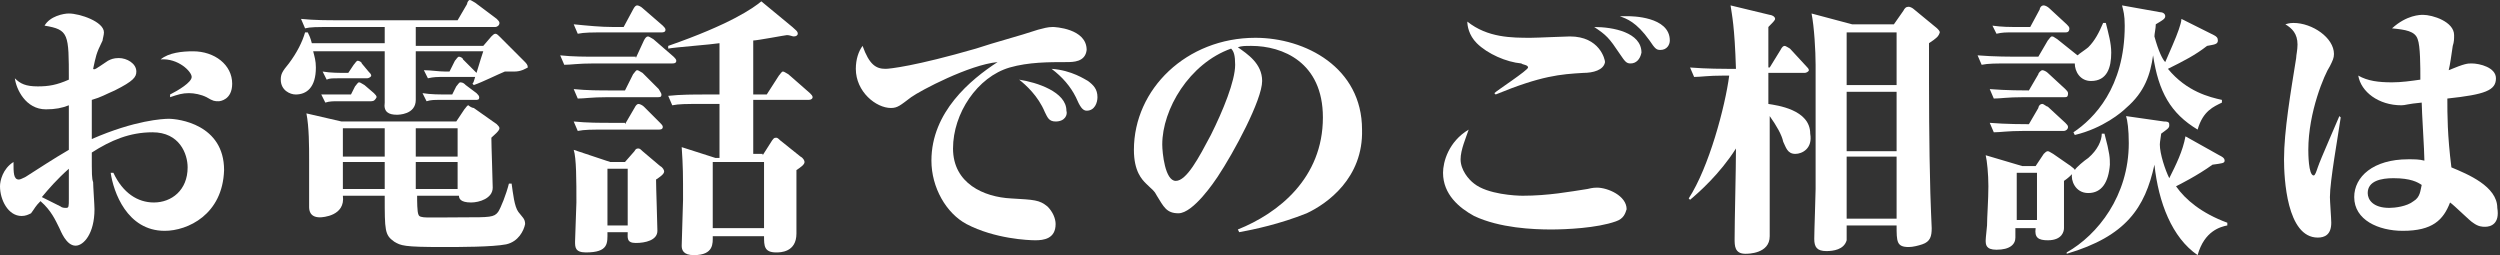
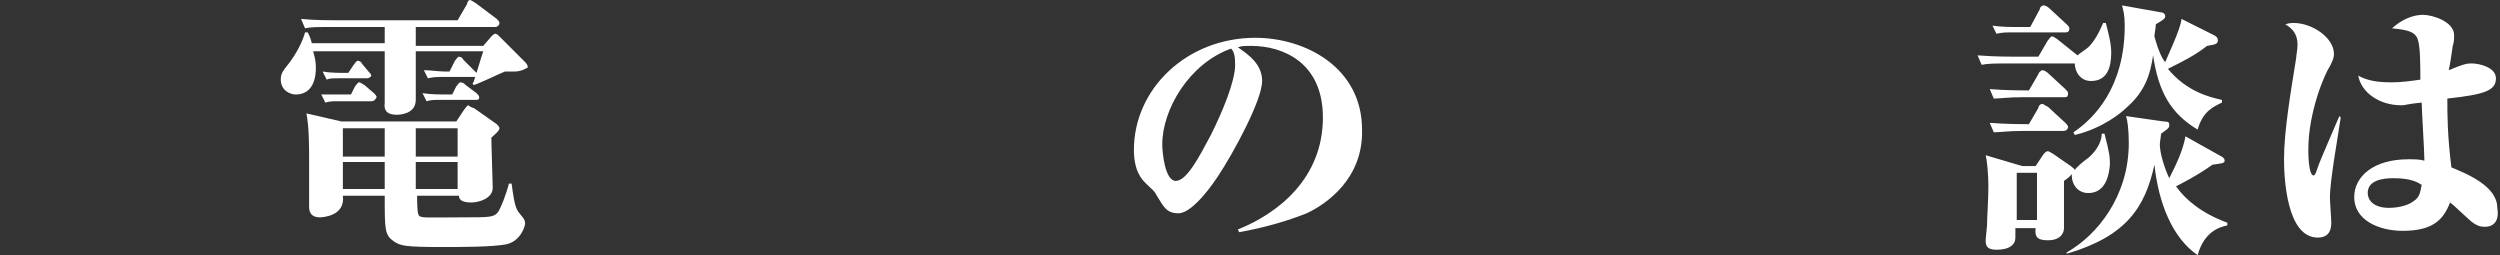
<svg xmlns="http://www.w3.org/2000/svg" version="1.1" id="レイヤー_1" x="0px" y="0px" width="185.2px" height="18.9px" viewBox="0 0 185.2 18.9" style="enable-background:new 0 0 185.2 18.9;" xml:space="preserve">
  <rect x="0" y="0" width="185.2" height="18.9" fill="#333333" stroke="none" />
  <style type="text/css">
	.st0{fill:#FFFFFF;}
</style>
  <g>
    <g>
-       <path class="st0" d="M12.2,17.1c-2.8,0-3.8-2.9-4-4.3h0.2c0.7,1.5,1.8,2.2,3,2.2c1.3,0,2.5-0.9,2.5-2.6c0-1-0.6-2.6-2.6-2.6    c-1.7,0-3.1,0.6-4.5,1.5c0,1.7,0,1.9,0.1,2.2c0,0.3,0.1,1.7,0.1,2c0,1.8-0.8,2.7-1.4,2.7c-0.7,0-1.1-1.1-1.2-1.3    c-0.3-0.6-0.6-1.3-1.4-2c-0.4,0.4-0.4,0.5-0.7,0.9C2.1,15.9,1.9,16,1.6,16c-1,0-1.6-1.2-1.6-2.2c0-0.4,0.2-1.3,1-1.8    c0,0.8,0,1.3,0.4,1.3c0.1,0,0.3-0.1,0.5-0.2c1.1-0.7,2-1.3,3.2-2c0-1.5,0-1.7,0-3.3C4.6,8,4.1,8.1,3.4,8.1c-1.5,0-2.2-1.5-2.3-2.3    c0.4,0.4,0.8,0.6,1.7,0.6c0.8,0,1.4-0.1,2.3-0.5c0-3.4,0-3.7-1.8-4c0.4-0.7,1.4-0.9,1.8-0.9c0.8,0,2.6,0.6,2.6,1.4    c0,0.2-0.1,0.5-0.1,0.6c-0.5,1-0.5,1.2-0.7,2.1C7,5.2,7.1,5.1,8,4.5c0.2-0.1,0.4-0.2,0.8-0.2c0.6,0,1.3,0.4,1.3,1    c0,0.4-0.2,0.7-1.6,1.4C7.8,7,7.5,7.2,6.8,7.4c0,1.4,0,1.6,0,2.9c3.2-1.4,5.3-1.5,5.7-1.5c0.7,0,4.1,0.4,4.1,3.8    C16.5,15.9,13.9,17.1,12.2,17.1z M5.1,12.5c-0.9,0.8-1.5,1.5-2,2.1c0.2,0.1,0.6,0.3,1.4,0.7c0.1,0.1,0.3,0.1,0.4,0.1    c0.2,0,0.2-0.1,0.2-0.7C5.1,14.3,5.1,13,5.1,12.5z M16.2,7.5c-0.3,0-0.4,0-0.9-0.3C14.9,7,14.4,6.9,14,6.9c-0.5,0-0.8,0.1-1.4,0.3    l0-0.2c0.6-0.3,1.6-0.9,1.6-1.3c0-0.4-1-1.4-2.3-1.3c0.6-0.5,1.6-0.6,2.4-0.6c1.6,0,2.9,1,2.9,2.4C17.2,7.4,16.3,7.5,16.2,7.5z" />
      <path class="st0" d="M38.1,5.3c-0.1,0-0.5,0-0.7,0c-0.5,0.2-1.7,0.8-2.3,1L35,6.2c0.1-0.1,0.1-0.2,0.2-0.5c-0.1,0-0.1,0-0.2,0    h-2.4c-0.1,0-0.5,0-0.9,0.1l-0.3-0.6c0.5,0,1.1,0.1,1.6,0.1h0.3l0.4-0.8c0.1-0.1,0.2-0.3,0.3-0.3c0.1,0,0.3,0.1,0.3,0.2l0.8,0.8    c0.1,0.1,0.1,0.1,0.2,0.2c0.3-1,0.4-1.3,0.5-1.6h-5c0,0.5,0,3,0,3.6c0,1.1-1.3,1.1-1.4,1.1c-0.6,0-1-0.2-0.9-0.9L28.5,5V3.8h-5.3    c0.1,0.4,0.2,0.7,0.2,1.2c0,1.5-0.7,2-1.5,2c-0.4,0-1.1-0.3-1.1-1.1c0-0.4,0.1-0.6,0.6-1.2c0.6-0.8,1-1.6,1.2-2.3h0.2    c0.1,0.2,0.2,0.4,0.3,0.8h5.4V2h-3.7C23.4,2,23,2,22.6,2.1l-0.3-0.7c1,0.1,1.9,0.1,2.9,0.1h8.7l0.7-1.2C34.6,0.2,34.7,0,34.8,0    c0.1,0,0.2,0.1,0.4,0.2l1.6,1.2C36.9,1.5,37,1.6,37,1.7C37,1.9,36.8,2,36.7,2h-5.9v1.4h5l0.6-0.7c0.1-0.1,0.2-0.2,0.3-0.2    s0.2,0.1,0.3,0.2l1.8,1.8c0.2,0.2,0.3,0.3,0.3,0.5C38.9,5.1,38.6,5.3,38.1,5.3z M37.5,18.1c-1,0.2-3.5,0.2-4.7,0.2    c-2.9,0-3.1-0.1-3.6-0.4c-0.7-0.5-0.7-0.8-0.7-3.4h-3.1c0.2,1.5-1.5,1.6-1.7,1.6c-0.8,0-0.8-0.6-0.8-0.8c0-0.6,0-3,0-3.5    c0-0.9,0-2.4-0.2-3.4L25.3,9h8.5l0.6-0.9c0.1-0.1,0.2-0.3,0.3-0.3C34.8,7.9,35,8,35.1,8l1.7,1.2c0.1,0.1,0.2,0.2,0.2,0.3    c0,0.2-0.4,0.5-0.6,0.7c0,0.6,0.1,3.2,0.1,3.7c0,0.8-1,1.1-1.6,1.1c-0.8,0-0.9-0.3-0.9-0.5h-3.1c0,0.4,0,1.2,0.1,1.4    c0.1,0.3,0.6,0.2,3.3,0.2c2,0,2.3,0,2.6-0.4c0.2-0.3,0.6-1.3,0.8-2.1h0.2c0.1,0.7,0.2,1.7,0.5,2.1c0.3,0.4,0.5,0.5,0.5,0.9    C38.8,17.1,38.4,17.9,37.5,18.1z M27.5,7.5H25c-0.3,0-0.6,0-0.9,0.1l-0.3-0.6C24.4,7,25.2,7,25.3,7H26l0.3-0.6    c0.1-0.1,0.2-0.3,0.3-0.3c0.1,0,0.2,0.1,0.4,0.2l0.7,0.6c0.1,0.1,0.2,0.2,0.2,0.3C27.8,7.4,27.7,7.5,27.5,7.5z M27.2,5.8h-2.1    c-0.5,0-0.7,0-0.9,0.1l-0.3-0.6c0.6,0.1,1.2,0.1,1.9,0.1l0.4-0.6c0.1-0.1,0.2-0.3,0.3-0.3c0.1,0,0.3,0.1,0.3,0.2l0.5,0.6    c0.1,0.1,0.2,0.2,0.2,0.3C27.5,5.7,27.3,5.8,27.2,5.8z M28.5,9.5h-3.1v2.1h3.1V9.5z M28.5,12h-3.1v2h3.1V12z M33.9,9.5h-3.1v2.1    h3.1V9.5z M33.9,12h-3.1v2h3.1V12z M35.2,7.4h-2.7c-0.3,0-0.6,0-0.9,0.1l-0.3-0.6c0.6,0.1,1.4,0.1,1.6,0.1h0.6l0.3-0.6    c0.1-0.1,0.2-0.3,0.3-0.3c0.2,0,0.3,0.1,0.4,0.2l0.8,0.6c0.1,0.1,0.2,0.2,0.2,0.3C35.5,7.4,35.4,7.4,35.2,7.4z" />
-       <path class="st0" d="M47.1,4.3L47.7,3c0.1-0.2,0.2-0.3,0.3-0.3s0.2,0.1,0.4,0.2l1.5,1.3c0.1,0.1,0.2,0.2,0.2,0.3    c0,0.2-0.2,0.2-0.3,0.2H44c-1.2,0-1.7,0.1-2.2,0.1l-0.3-0.7c0.9,0.1,1.9,0.1,2.8,0.1H47.1z M46.3,6.7l0.6-1.2    c0.1-0.1,0.2-0.3,0.3-0.3c0.1,0,0.2,0.1,0.4,0.2l1.2,1.2C48.9,6.8,49,6.9,49,7c0,0.2-0.1,0.2-0.3,0.2H45c-1.2,0-1.7,0.1-2.2,0.1    l-0.3-0.7c1,0.1,1.9,0.1,2.9,0.1H46.3z M46.3,9.2L47,8c0.1-0.2,0.2-0.3,0.3-0.3s0.3,0.1,0.4,0.2l1.2,1.2c0.1,0.1,0.2,0.2,0.2,0.3    c0,0.2-0.2,0.2-0.3,0.2H45c-1.2,0-1.7,0-2.2,0.1l-0.3-0.7c1,0.1,1.9,0.1,2.9,0.1H46.3z M46.3,12l0.7-0.8c0.1-0.2,0.2-0.2,0.3-0.2    s0.2,0.1,0.3,0.2l1.3,1.1c0.2,0.1,0.3,0.3,0.3,0.4c0,0.2-0.3,0.4-0.6,0.6c0,0.6,0.1,3.3,0.1,3.8c0,0.7-0.9,0.9-1.6,0.9    c-0.7,0-0.6-0.4-0.6-0.8H45c0,0.8,0.1,1.5-1.6,1.5c-0.8,0-0.8-0.4-0.8-0.8c0-0.4,0.1-2.5,0.1-2.9c0-1.6,0-3.3-0.2-3.9l2.7,0.9    H46.3z M46.2,2l0.7-1.3c0.1-0.2,0.2-0.3,0.3-0.3s0.3,0.1,0.4,0.2l1.5,1.3c0.1,0.1,0.2,0.2,0.2,0.3c0,0.2-0.2,0.2-0.3,0.2H45    c-1.2,0-1.7,0-2.2,0.1l-0.3-0.7C43.5,1.9,44.5,2,45.4,2H46.2z M45,12.5v4.2h1.5v-4.2H45z M56.5,11.5l0.7-1.1    c0.1-0.1,0.1-0.2,0.3-0.2c0.1,0,0.2,0.1,0.3,0.2l1.5,1.2c0.2,0.1,0.3,0.3,0.3,0.4c0,0.2-0.3,0.4-0.6,0.6c0,0.7,0,4,0,4.7    c0,1.4-1.2,1.4-1.5,1.4c-0.9,0-0.9-0.5-0.9-1.2h-3.8c0,0.5,0.1,1.4-1.4,1.4c-0.8,0-0.9-0.4-0.9-0.7c0-0.5,0.1-2.9,0.1-3.4    c0-1.9,0-2.4-0.1-3.9l2.5,0.8h0.3v-4H52c-1.2,0-1.7,0-2.2,0.1l-0.3-0.7C50.4,7,51.4,7,52.3,7h1V3.2c-0.6,0.1-3.3,0.3-3.8,0.4V3.4    c4.6-1.6,6.3-2.8,6.9-3.3l2.3,1.9c0.2,0.2,0.4,0.3,0.4,0.5c0,0.1-0.1,0.2-0.3,0.2c-0.1,0-0.3-0.1-0.5-0.1c-0.1,0-2.2,0.4-2.5,0.4    V7h1l0.9-1.4c0.1-0.1,0.2-0.3,0.3-0.3c0.1,0,0.2,0.1,0.4,0.2L60,6.9c0.1,0.1,0.2,0.2,0.2,0.3c0,0.1-0.1,0.2-0.3,0.2h-4.1v4H56.5z     M52.8,12v4.9h3.8V12H52.8z" />
-       <path class="st0" d="M79,4.6c-1.3,0-2.8,0-4.2,0.4c-2.4,0.7-4.2,3.4-4.2,6c0,2.6,2.3,3.6,4.3,3.7c1.7,0.1,2.1,0.1,2.7,0.6    c0.4,0.4,0.6,0.9,0.6,1.3c0,1.1-0.9,1.2-1.5,1.2c-0.5,0-3-0.1-5.1-1.2c-1.5-0.8-2.6-2.7-2.6-4.7c0-3.6,2.9-6,4.9-7.3    c-2.1,0.2-5.7,2.1-6.4,2.6c-0.8,0.6-1,0.8-1.5,0.8c-1.1,0-2.6-1.2-2.6-2.9c0-0.7,0.2-1.3,0.5-1.7c0.5,1.4,1,1.7,1.7,1.7    c0.3,0,2.2-0.2,6.7-1.5c1.5-0.5,3.1-0.9,4.6-1.4c0.4-0.1,0.7-0.2,1.1-0.2c0.1,0,2.5,0.1,2.5,1.7C80.4,4.6,79.5,4.6,79,4.6z     M78.2,9c-0.5,0-0.6-0.3-0.8-0.7c-0.5-1.2-1.4-2-1.9-2.4c1.3,0.2,3.5,0.9,3.5,2.3C79.1,8.5,78.9,9,78.2,9z M80.5,8.2    c-0.3,0-0.5-0.3-0.8-1c-0.4-0.8-1-1.5-1.8-2.1c1.5,0.1,2.5,0.8,2.7,0.9c0.4,0.3,0.7,0.6,0.7,1.2C81.3,7.6,81.1,8.2,80.5,8.2z" />
      <path class="st0" d="M96.8,15.8c-2,0.8-3.9,1.2-5,1.4L91.7,17c3-1.2,6.3-3.8,6.3-8.3c0-4.1-3-5.3-5.3-5.3c-0.5,0-0.7,0-1,0.1    c0.7,0.5,1.8,1.2,1.8,2.5c0,1.4-2.1,5.3-3.3,7.1c-0.2,0.3-1.8,2.7-2.9,2.7c-0.9,0-1.1-0.5-1.6-1.3c-0.2-0.4-0.3-0.4-0.8-0.9    c-0.3-0.3-0.9-0.9-0.9-2.5c0-4.5,3.9-8.3,9-8.3c3.7,0,7.9,2.2,7.9,6.8C101,13.2,98.3,15.1,96.8,15.8z M91.2,3.6    c-3.1,1.1-5.1,4.5-5.1,7.1c0,0.6,0.2,2.7,1,2.7c0.8,0,1.7-1.7,2.6-3.4c0.9-1.8,1.8-4,1.8-5.2C91.5,4.1,91.4,3.8,91.2,3.6z" />
-       <path class="st0" d="M119.7,16.4c-1.4,0.5-3.7,0.6-4.8,0.6c-1.3,0-3.8-0.1-5.7-1c-1.1-0.6-2.3-1.6-2.3-3.2c0-0.8,0.4-2.3,1.9-3.2    c-0.2,0.6-0.6,1.5-0.6,2.2c0,0.8,0.6,1.5,1,1.8c1,0.8,3.1,0.9,3.6,0.9c1.9,0,3.5-0.3,4.8-0.5c0.4-0.1,0.6-0.1,0.7-0.1    c0.8,0,2.2,0.6,2.2,1.6C120.4,15.8,120.3,16.2,119.7,16.4z M117.3,5.4c-1.7,0.1-3.1,0.2-6.5,1.6l-0.1-0.1c0.2-0.2,2.5-1.7,2.5-1.9    c0-0.2-0.4-0.2-0.5-0.3c-1.1-0.1-2.5-0.7-3.3-1.5c-0.6-0.6-0.7-1.3-0.7-1.6c1.5,1.2,3.3,1.2,4.7,1.2c0.5,0,2.5-0.1,2.9-0.1    c2.2,0,2.6,1.7,2.6,1.9C118.8,5.2,118,5.4,117.3,5.4z M120.8,4.7c-0.3,0-0.4-0.1-0.8-0.7c-0.8-1.2-1-1.4-1.9-2    c1.4,0,3.5,0.4,3.5,1.9C121.5,4.4,121.2,4.7,120.8,4.7z M123,3.7c-0.3,0-0.4-0.1-0.8-0.7c-1-1.4-1.7-1.6-2.2-1.8    c0.3,0,0.4,0,0.6,0c0.2,0,3.1,0,3.1,1.8C123.7,3.3,123.5,3.7,123,3.7z" />
-       <path class="st0" d="M133,11.4c-0.6,0-0.7-0.5-0.9-0.9c-0.1-0.5-0.5-1.2-1-1.9c0,3.1,0,3.5,0,6.5c0,0.4,0,2,0,2.4    c0,1.3-1.6,1.3-1.8,1.3c-0.8,0-0.8-0.6-0.8-1.1c0-1.4,0.1-5.1,0.1-6.7c-1.2,1.9-2.8,3.3-3.4,3.8l-0.1-0.1c1.5-2.3,2.7-6.8,3-9.1    h-0.4c-1.2,0-1.7,0.1-2.2,0.1l-0.3-0.7c1.2,0.1,2.6,0.1,2.8,0.1h0.6c-0.1-3.2-0.3-4-0.4-4.7l2.9,0.7c0.1,0,0.4,0.1,0.4,0.3    c0,0.1-0.2,0.3-0.5,0.6v1.7V5h0.1l0.8-1.3c0.1-0.2,0.2-0.3,0.3-0.3c0.1,0,0.2,0.1,0.4,0.2l1.2,1.3c0.1,0.1,0.2,0.2,0.2,0.3    s-0.2,0.2-0.3,0.2h-2.7v2.3c0.6,0.1,3.1,0.4,3.1,2.2C134.3,11,133.5,11.4,133,11.4z M142.9,3.2c0,4.2,0,7.4,0.1,11.1    c0,0.4,0.1,2.5,0.1,2.6c0,0.6-0.1,1-0.7,1.2c-0.3,0.1-0.7,0.2-1,0.2c-0.9,0-0.9-0.4-0.9-1.6h-3.7c0,0.1,0,1,0,1.1    c-0.2,0.7-1,0.8-1.5,0.8c-0.7,0-0.9-0.3-0.9-0.9s0.1-3.2,0.1-3.7c0-1.6,0-8,0-9.2c0-1-0.1-2.8-0.3-3.8l3,0.8h3.1l0.7-1    c0.1-0.2,0.2-0.3,0.4-0.3c0.1,0,0.3,0.1,0.4,0.2l1.7,1.4c0.1,0.1,0.2,0.2,0.2,0.3C143.6,2.7,143.5,2.8,142.9,3.2z M140.5,2.4h-3.7    v3.9h3.7V2.4z M140.5,6.8h-3.7v4.4h3.7V6.8z M140.5,11.6h-3.7v4.6h3.7V11.6z" />
      <path class="st0" d="M154.9,6c-0.8,0-1.2-0.7-1.2-1.3H149c-1.2,0-1.7,0-2.2,0.1l-0.3-0.7c1.2,0.1,2.6,0.1,2.8,0.1h1.7l0.7-1.2    c0.1-0.1,0.2-0.3,0.3-0.3c0.1,0,0.1,0,0.4,0.2l1.5,1.2c0.1-0.1,0.7-0.5,0.8-0.6c0.5-0.5,0.8-1.1,1.1-1.8h0.2    c0.2,0.8,0.4,1.5,0.4,2.2C156.4,5,156.1,6,154.9,6z M154.7,14.3c-1,0-1.3-1-1.2-1.4c-0.1,0.1-0.3,0.3-0.6,0.5v3.5    c0,0.2-0.1,0.9-1.2,0.9c-0.7,0-1-0.2-0.9-0.9h-1.5c0,0.2,0,0.6,0,0.7c0,0.5-0.4,0.9-1.4,0.9c-0.8,0-0.8-0.4-0.8-0.7    c0-0.2,0.1-1,0.1-1.1c0-0.6,0.1-1.9,0.1-2.9c0-0.9-0.1-1.9-0.2-2.3l2.7,0.8h1l0.6-0.9c0.1-0.1,0.2-0.2,0.3-0.2s0.2,0.1,0.4,0.2    l1.3,0.9c0.1,0.1,0.3,0.2,0.3,0.3c0.1-0.2,0.7-0.7,1-0.9c0.7-0.6,1-1.3,1-1.8h0.2c0.4,1.5,0.4,1.8,0.4,2.3    C156.2,13.5,155.7,14.3,154.7,14.3z M152.9,9.7h-3c-1.2,0-1.7,0.1-2.2,0.1l-0.3-0.7c1.2,0.1,2.6,0.1,2.9,0.1L151,8    c0-0.1,0.1-0.3,0.3-0.3c0.1,0,0.3,0.2,0.4,0.2l1.3,1.2c0.1,0.1,0.2,0.2,0.2,0.3C153.2,9.6,153,9.7,152.9,9.7z M152.9,7.2h-3    c-1.2,0-1.7,0.1-2.2,0.1l-0.3-0.7c1.2,0.1,2.6,0.1,2.9,0.1l0.7-1.2c0-0.1,0.2-0.3,0.3-0.3c0.1,0,0.3,0.1,0.4,0.2l1.3,1.2    c0.1,0.1,0.2,0.2,0.2,0.3C153.2,7.2,153.1,7.2,152.9,7.2z M153,2.4h-4.2c-0.1,0-0.5,0-0.9,0.1l-0.3-0.6c0.7,0.1,1.4,0.1,1.6,0.1    h1.2l0.7-1.3c0-0.1,0.1-0.3,0.3-0.3c0.1,0,0.3,0.1,0.4,0.2l1.3,1.2c0.1,0.1,0.2,0.2,0.2,0.3C153.3,2.4,153.1,2.4,153,2.4z     M150.9,12.8h-1.5v3.5h1.5V12.8z M162.8,18.9c-1.9-1.3-2.9-3.9-3.2-6.7c-0.7,3.2-2.1,5.3-6.5,6.6l0-0.1c2.3-1.3,4.6-4.2,4.6-8.1    c0-1-0.1-1.7-0.2-2l2.8,0.4c0.4,0,0.4,0.1,0.4,0.3c0,0.2-0.2,0.3-0.6,0.6c0,0.1-0.1,0.6-0.1,0.8c0,0.7,0.4,1.9,0.7,2.5    c0.5-1,1-2,1.2-3.1l2.5,1.4c0.2,0.1,0.4,0.2,0.4,0.4c0,0.2-0.2,0.2-0.9,0.3c-1.1,0.8-2.5,1.5-2.7,1.6c0.7,1,1.9,2,3.8,2.7v0.2    C164.5,16.8,163.3,17.1,162.8,18.9z M162.8,9.6c-2-1.2-2.9-2.8-3.3-5.5c-0.2,1.4-0.6,2.7-2,3.9c-0.3,0.3-1.7,1.5-3.8,2l-0.1-0.2    c1.5-1,3.8-3.3,3.8-7.9c0-0.8-0.1-1.1-0.2-1.5l2.8,0.5c0.2,0,0.4,0.1,0.4,0.3c0,0.2-0.2,0.3-0.7,0.6c0,0.3-0.1,0.7-0.1,0.9    c0.3,1.1,0.6,1.7,0.8,1.9c0.3-0.7,0.8-1.8,1-2.4c0.1-0.3,0.2-0.6,0.2-0.8l2.4,1.2c0.2,0.1,0.3,0.2,0.3,0.4c0,0.3-0.3,0.3-0.8,0.4    c-0.9,0.7-1.7,1.1-2.9,1.7c1.4,1.7,3.1,2.1,4,2.3v0.2C164,7.9,163.2,8.2,162.8,9.6z" />
      <path class="st0" d="M172.6,14.6c0,0.3,0.1,1.6,0.1,1.9c0,0.9-0.5,1.1-1,1.1c-2.3,0-2.5-4.4-2.5-5.8c0-2.1,0.5-5,0.9-7.5    c0-0.2,0.1-0.6,0.1-1c0-0.8-0.4-1.2-0.9-1.5c0.3-0.1,0.5-0.1,0.6-0.1c1.4,0,3,1.1,3,2.3c0,0.3-0.1,0.5-0.3,0.9    c-0.4,0.6-1.6,3.4-1.6,6.2c0,0.2,0,1.9,0.4,1.9c0.1,0,0.2-0.3,0.3-0.6c0.2-0.6,1.4-3.3,1.6-3.8l0.1,0.1    C173.2,10.1,172.6,13.4,172.6,14.6z M184.1,16.8c-0.2,0-0.5,0-0.9-0.3c-0.2-0.1-1.4-1.3-1.7-1.5c-0.5,1.3-1.3,2.1-3.5,2.1    c-1.8,0-3.6-0.8-3.6-2.5c0-1.5,1.4-2.8,4-2.8c0.5,0,0.8,0,1.2,0.1c0-0.7-0.2-3.7-0.2-4.3c-1.1,0.1-1.2,0.2-1.5,0.2    c-1.7,0-3-1-3.2-2.2c0.7,0.4,1.5,0.5,2.5,0.5c0.7,0,1.4-0.1,2.1-0.2c0-1,0-2.5-0.2-3c-0.2-0.6-0.9-0.7-1.9-0.8c1.1-1,2.1-1,2.3-1    c0.7,0,2.3,0.5,2.3,1.5c0,0.3,0,0.5-0.1,0.8c-0.1,0.7-0.2,1.4-0.3,1.8c1.2-0.5,1.4-0.5,1.7-0.5c0.6,0,1.8,0.3,1.8,1.1    c0,0.9-0.8,1.2-3.6,1.5c0,1.2,0,2.7,0.3,5.1c1.2,0.5,3.4,1.4,3.4,3C185.2,16.6,184.5,16.8,184.1,16.8z M177.3,13.2    c-0.9,0-1.9,0.2-1.9,1.1c0,0.5,0.4,1.1,1.6,1.1c0.4,0,1.3-0.1,1.8-0.5c0.5-0.3,0.5-0.8,0.6-1.2C179.1,13.5,178.6,13.2,177.3,13.2z    " />
    </g>
  </g>
</svg>